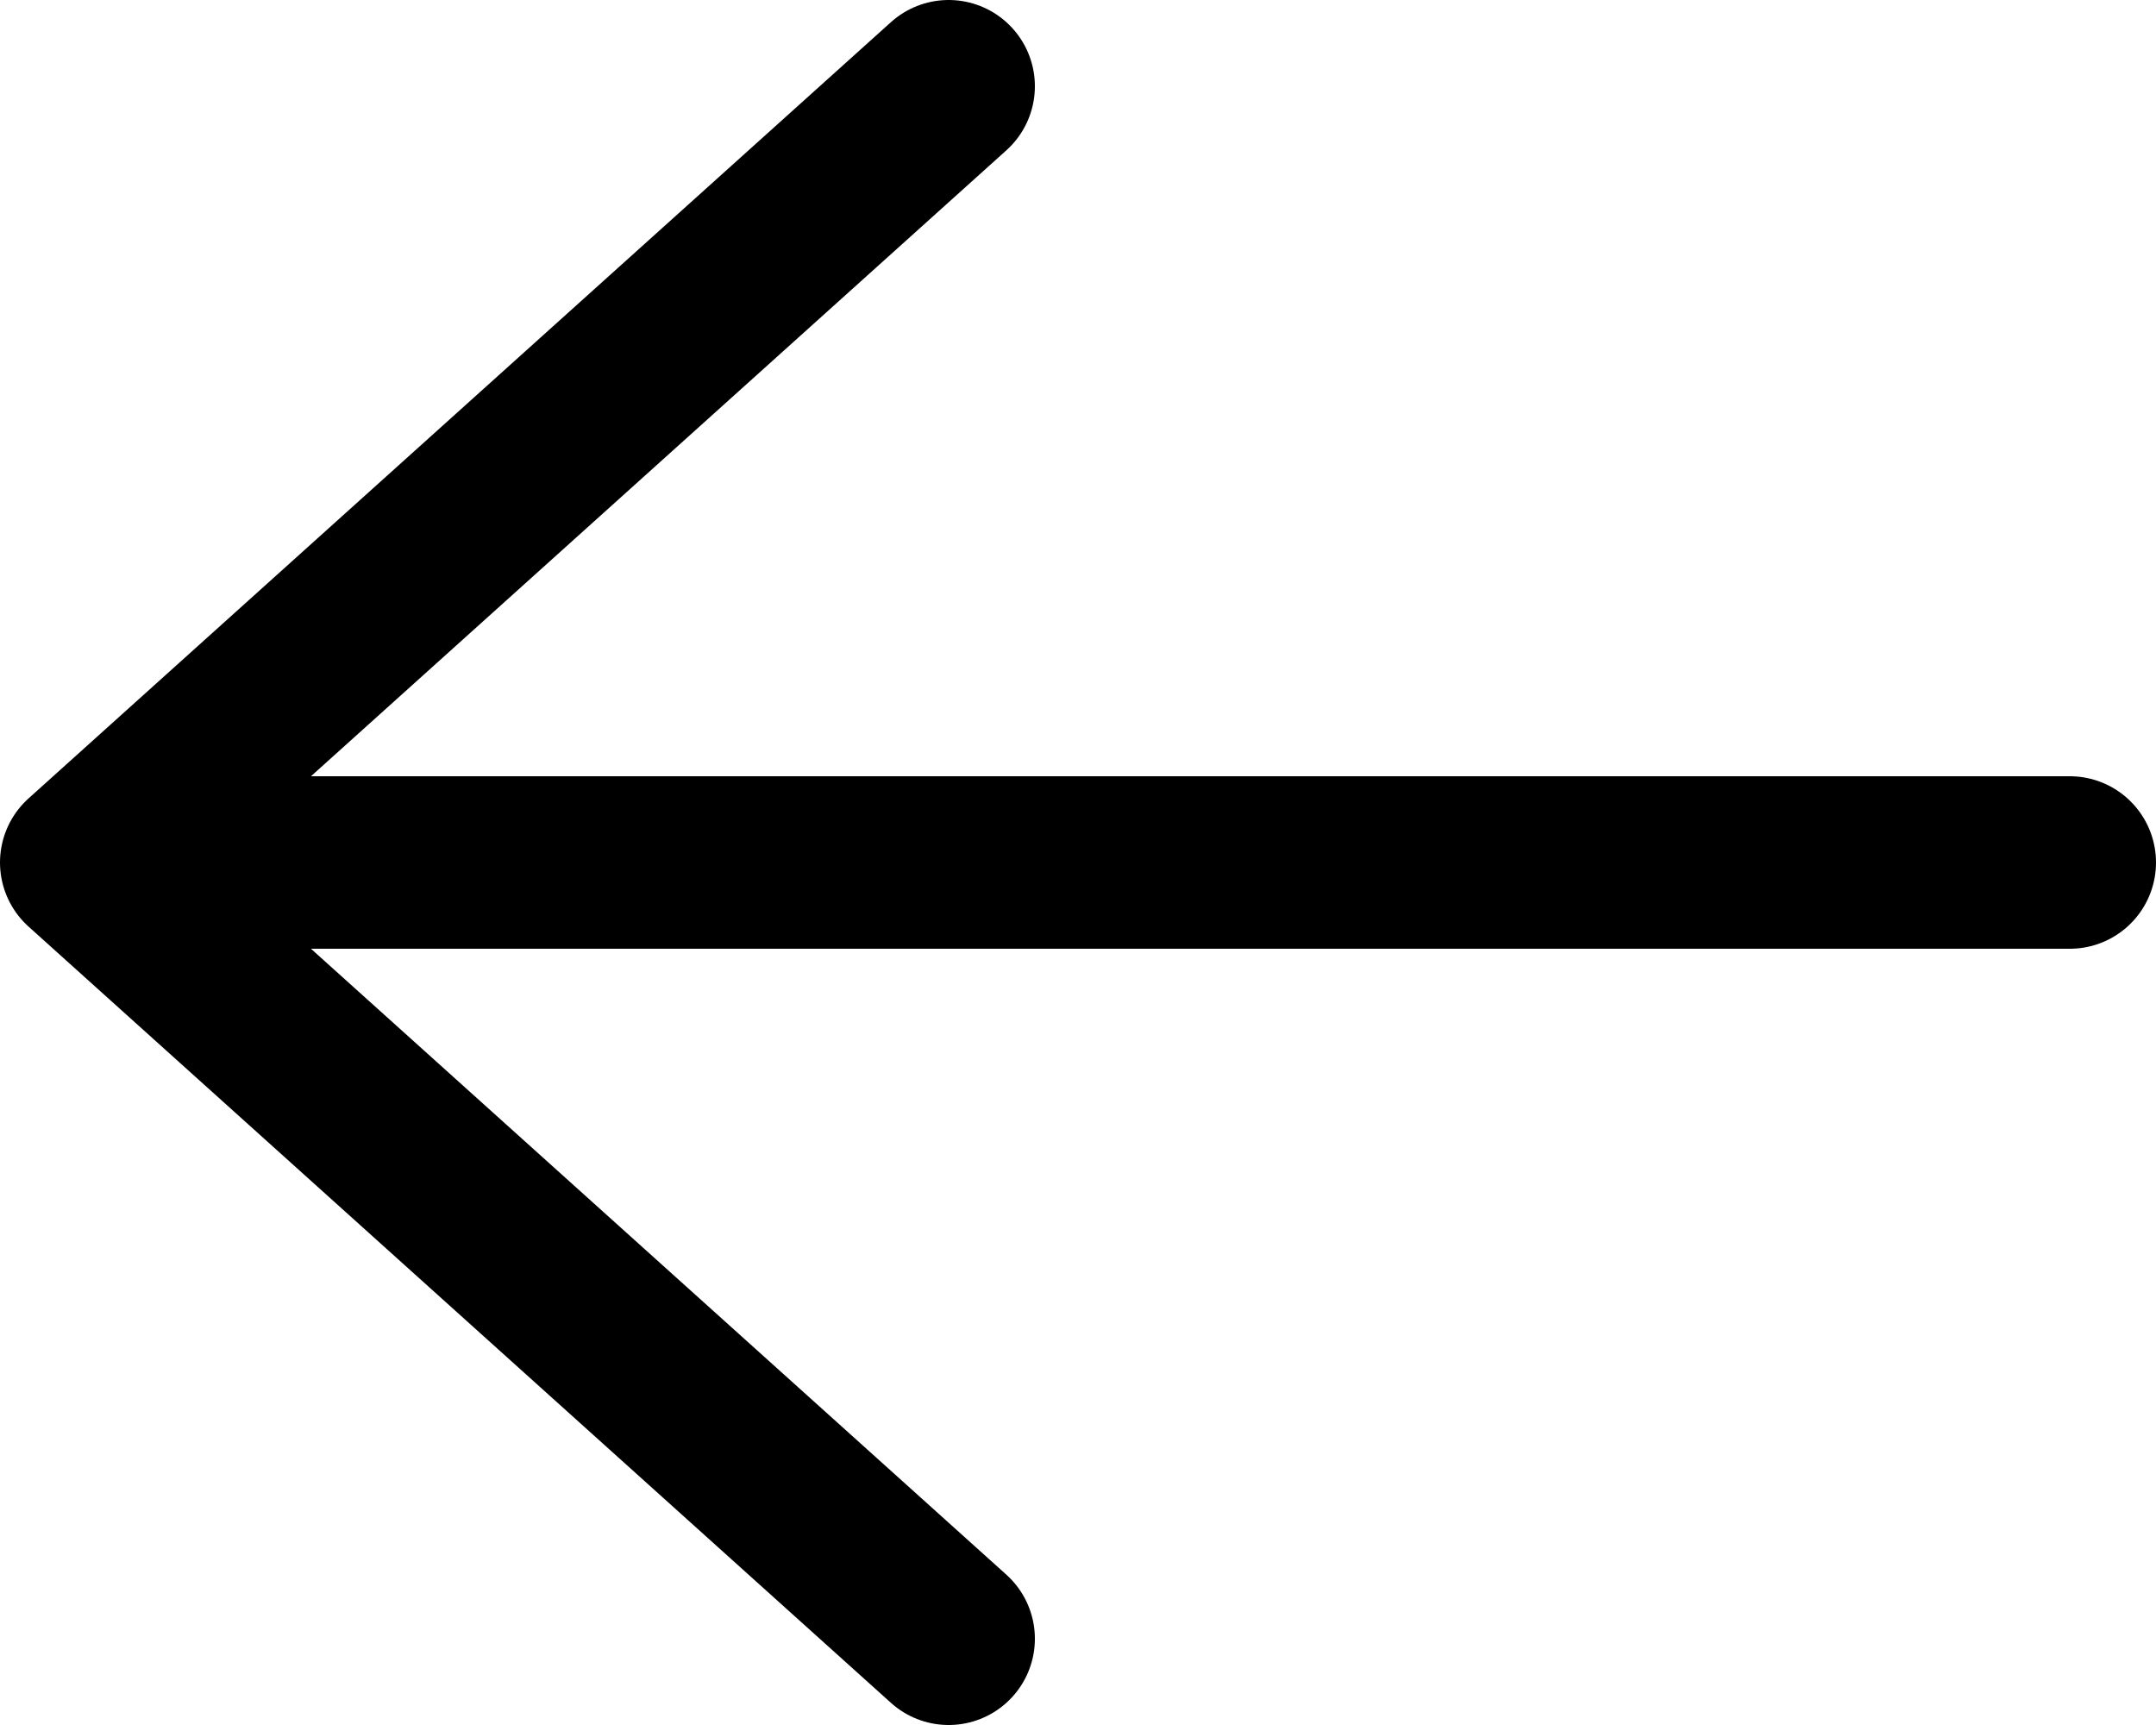
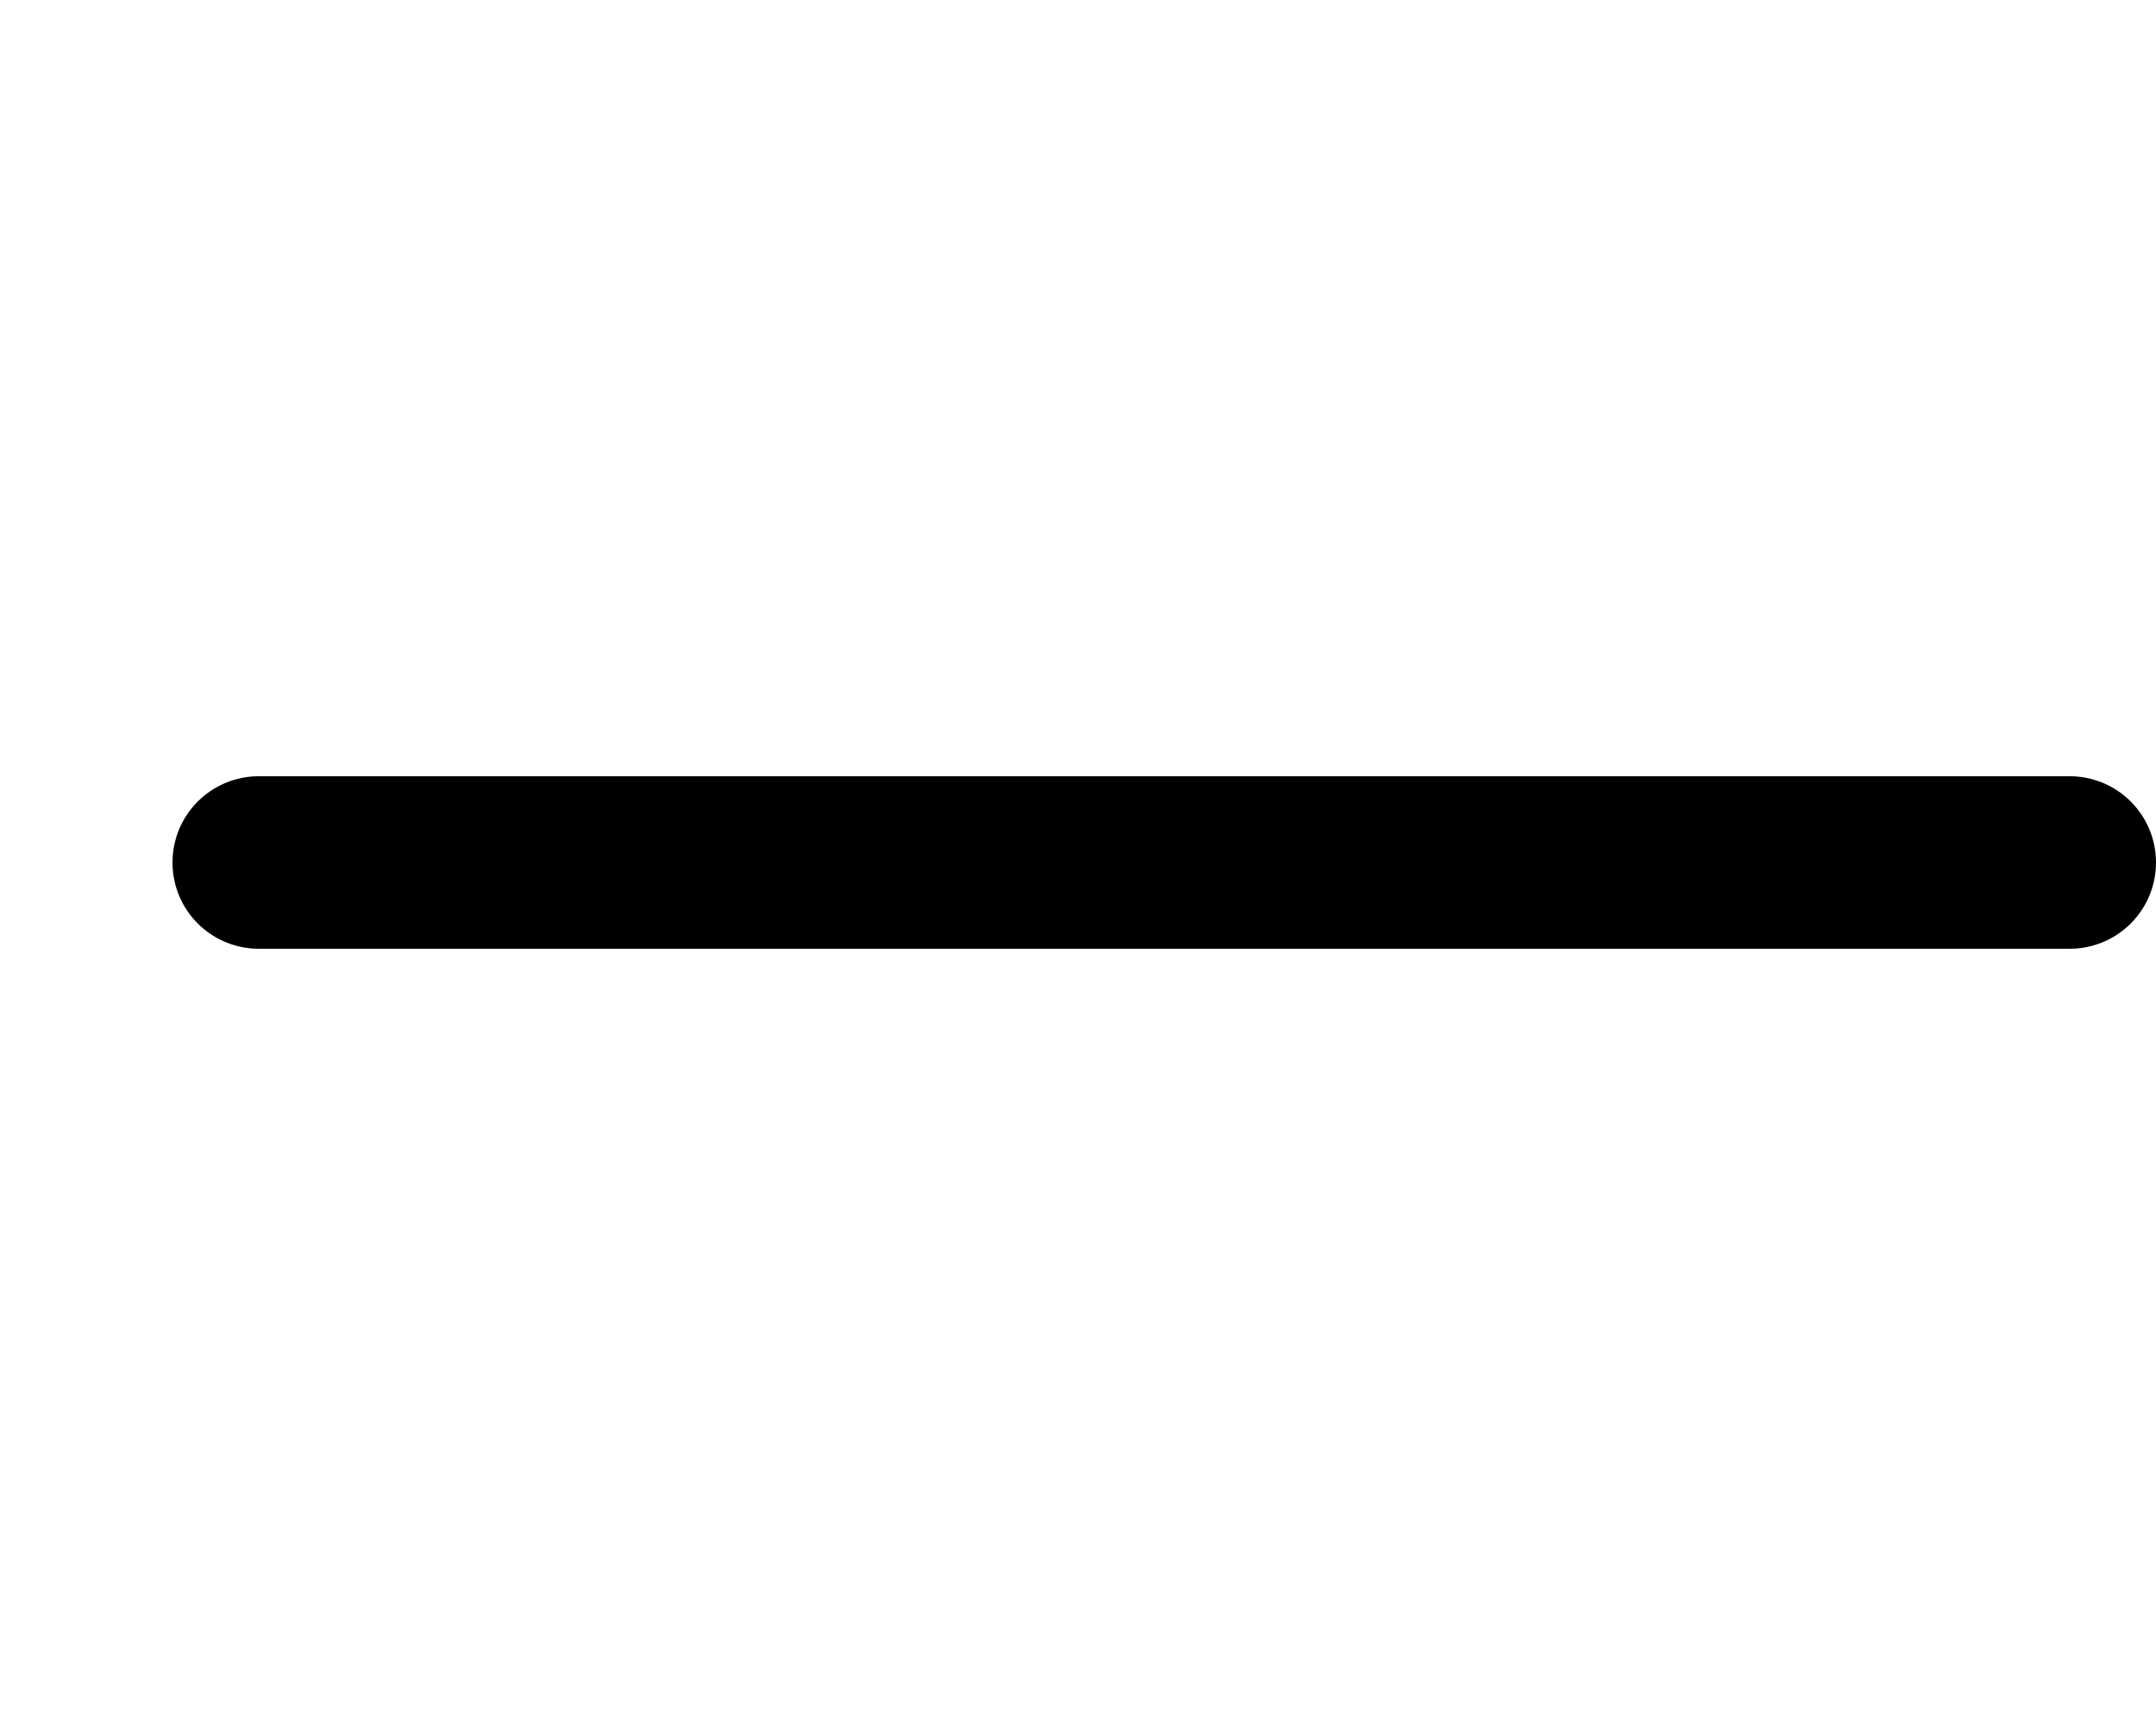
<svg xmlns="http://www.w3.org/2000/svg" version="1.1" baseProfile="tiny" id="Calque_1" x="0px" y="0px" viewBox="0 0 25 20" xml:space="preserve">
  <g transform="translate(1 1)">
-     <polyline fill="none" stroke="#000000" stroke-width="2" stroke-linecap="round" stroke-linejoin="round" points="10,18 0,9 10,0   " />
    <path fill="none" stroke="#000000" stroke-width="2" stroke-linecap="round" stroke-linejoin="round" d="M2,9h21" />
  </g>
</svg>